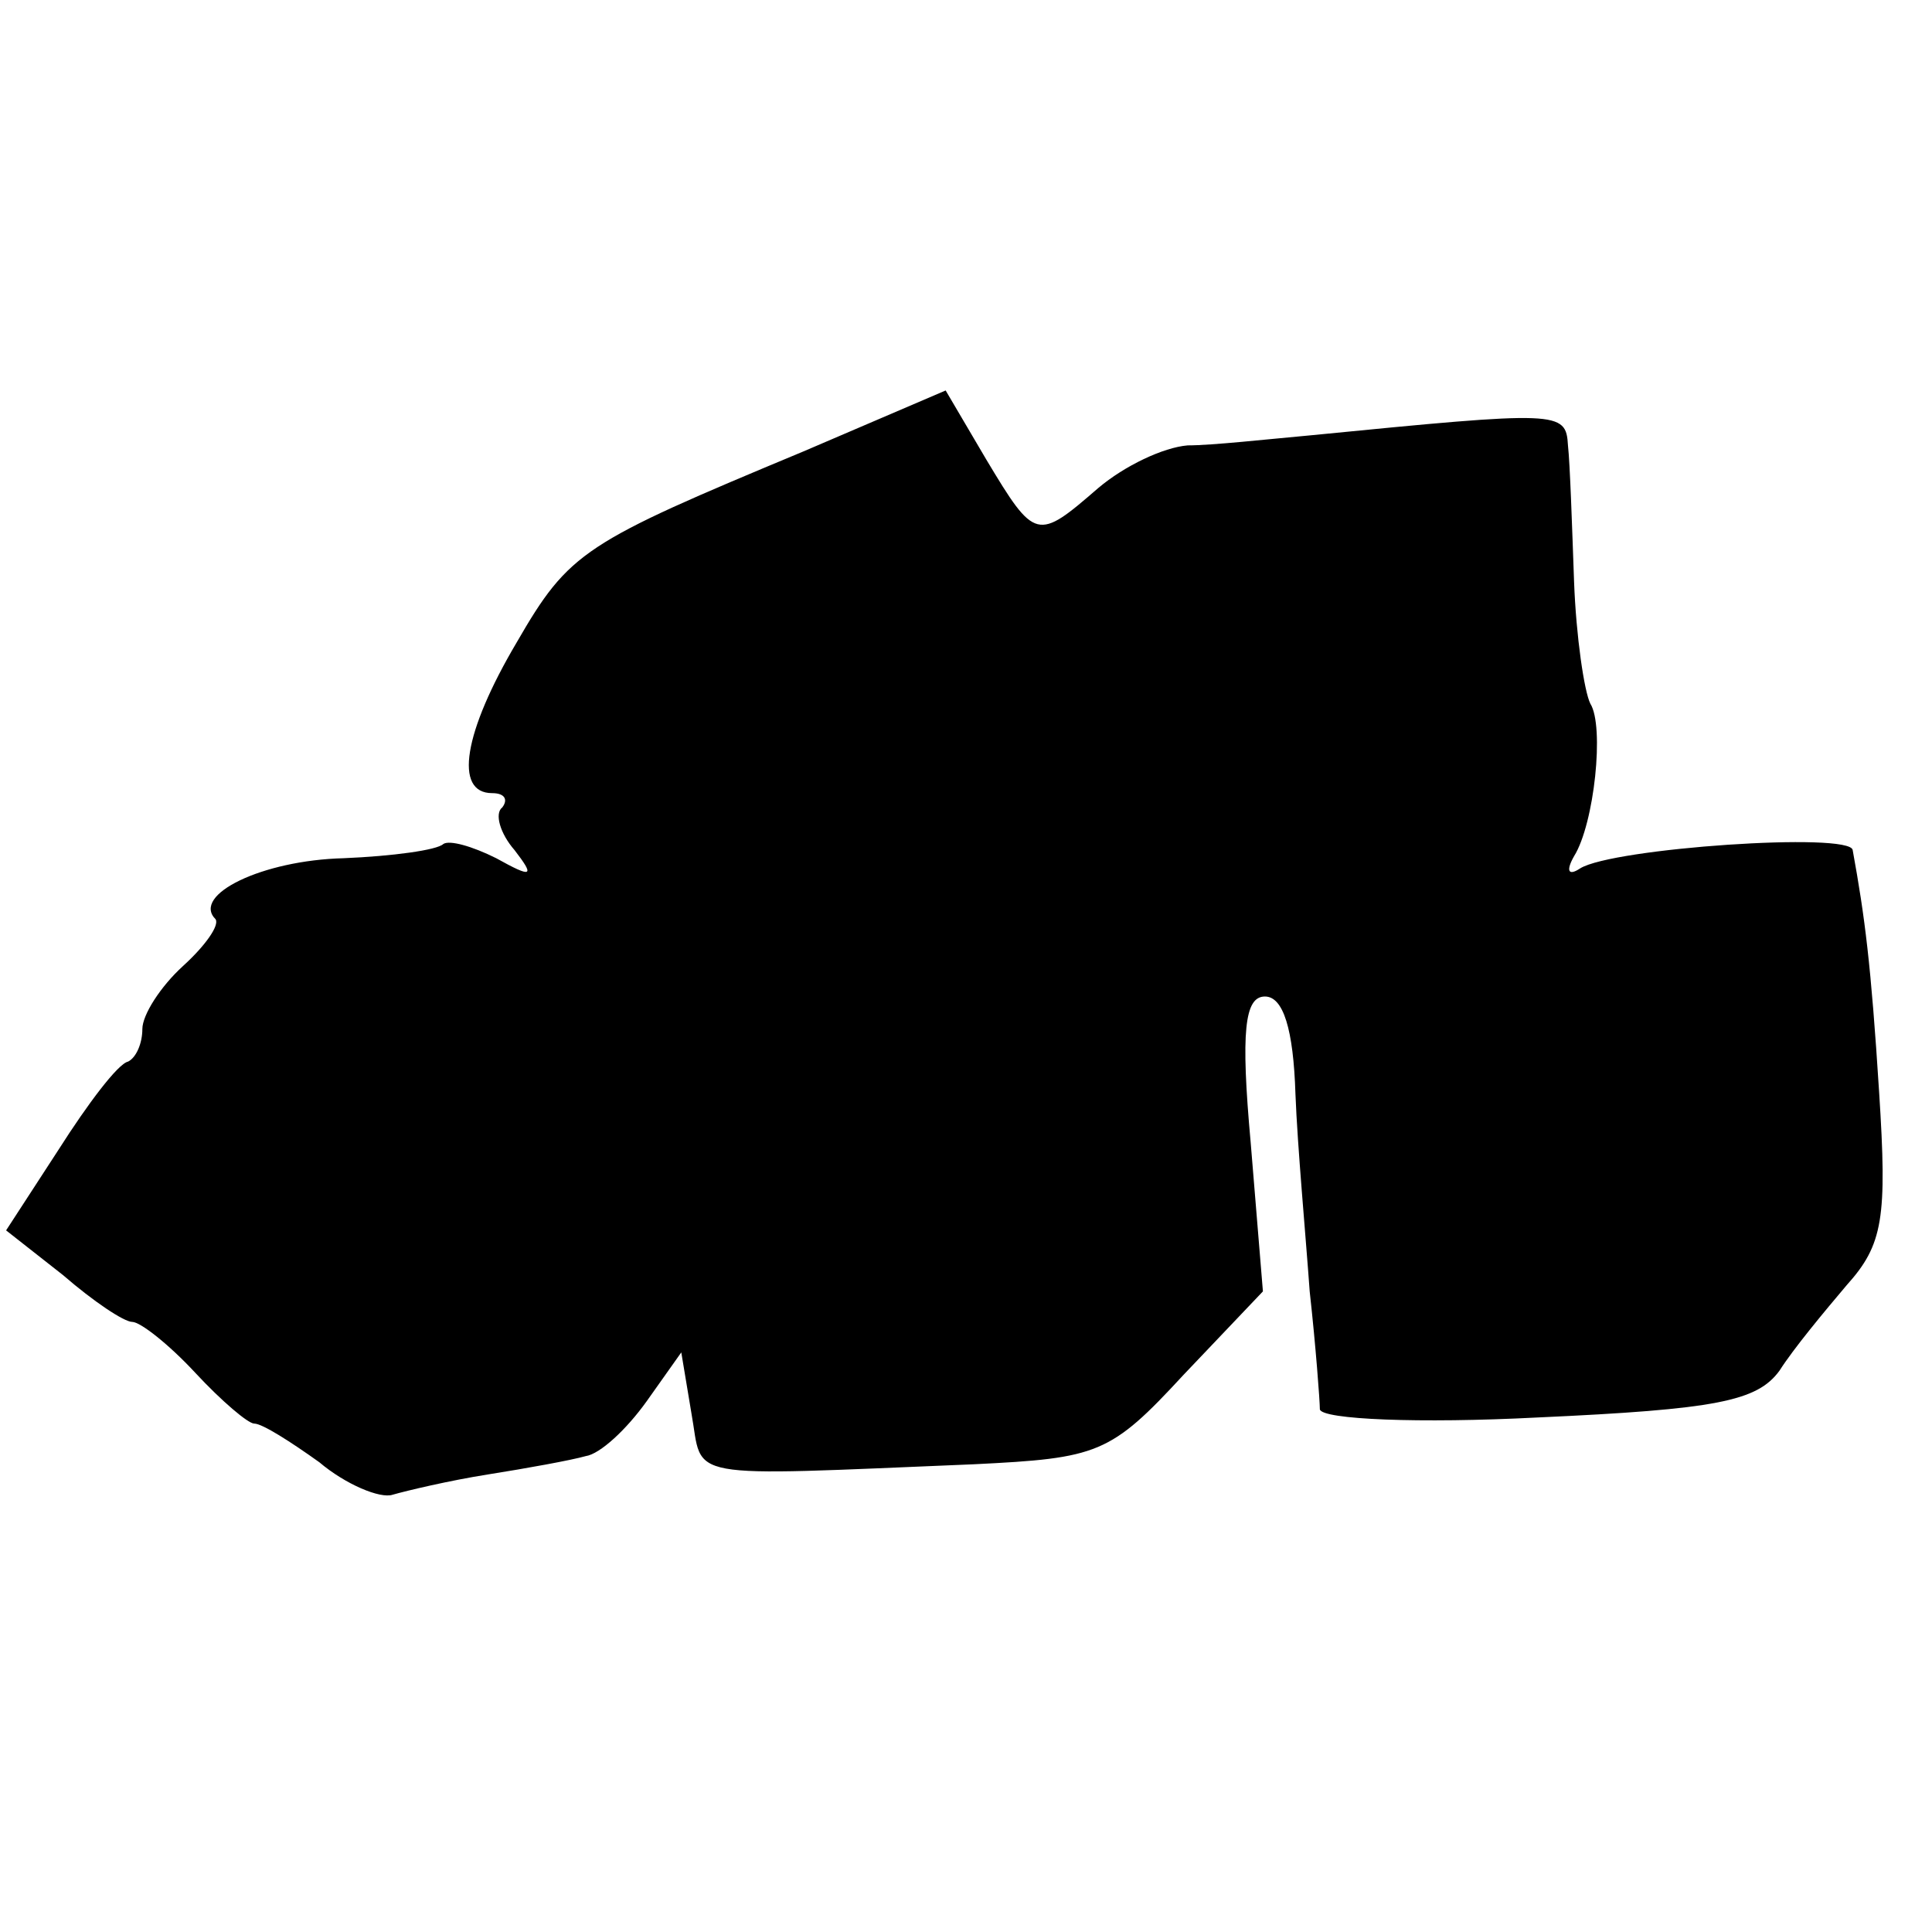
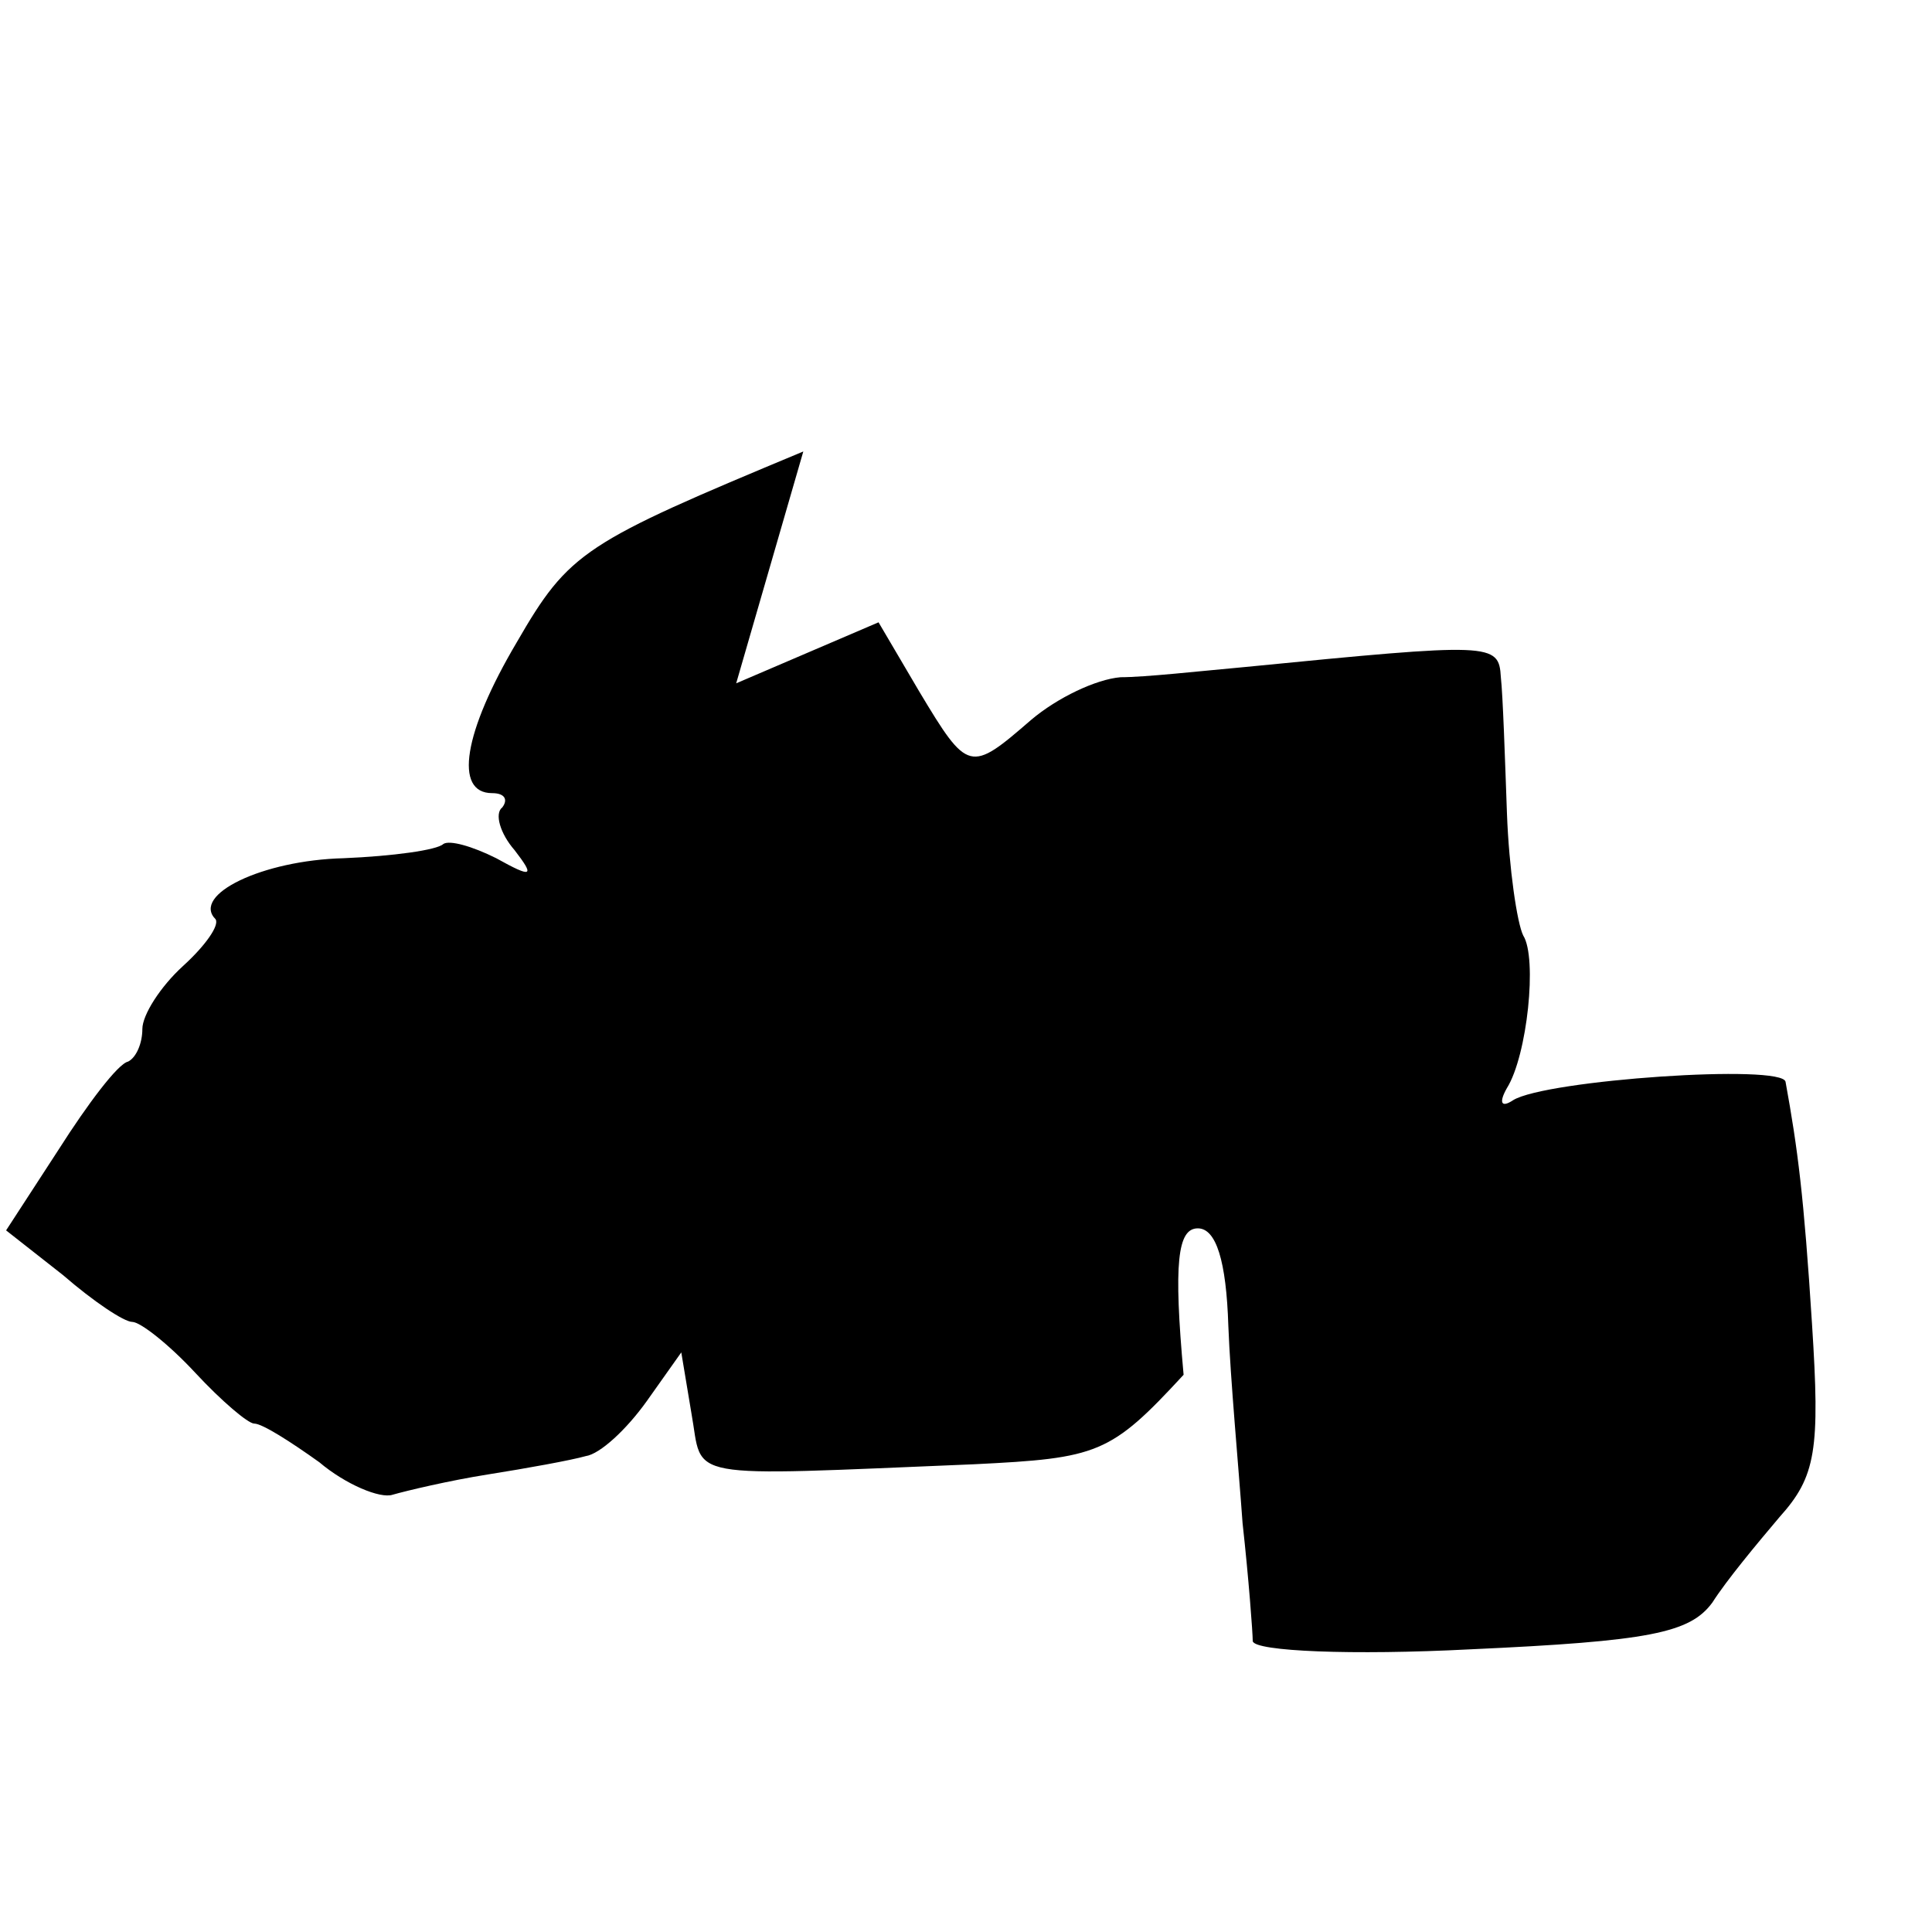
<svg xmlns="http://www.w3.org/2000/svg" version="1.0" width="95pt" height="95pt" viewBox="0 0 95 95" preserveAspectRatio="xMidYMid meet">
  <g transform="translate(0,95) scale(0.1,-0.1)" fill="#000000" stroke="none">
-     <path d="M395 728 c-108 -45 -115 -49 -141 -94 -26 -44 -31 -74 -12 -74 6 0 8 -3 5 -7 -4 -3 -1 -13 6 -21 10 -13 9 -14 -9 -4 -12 6 -23 9 -26 7 -3 -3 -25 -6 -49 -7 -40 -1 -75 -18 -63 -30 2 -3 -5 -13 -16 -23 -11 -10 -20 -24 -20 -31 0 -7 -3 -14 -7 -16 -5 -1 -20 -21 -34 -43 l-26 -40 28 -22 c15 -13 30 -23 34 -23 4 0 18 -11 31 -25 13 -14 26 -25 29 -25 4 0 18 -9 32 -19 13 -11 30 -18 36 -16 7 2 28 7 47 10 19 3 41 7 48 9 7 1 20 13 30 27 l17 24 5 -30 c6 -33 -7 -31 139 -25 61 3 67 5 103 44 l39 41 -6 73 c-5 55 -3 72 7 72 9 0 14 -16 15 -48 1 -26 5 -69 7 -97 3 -27 5 -54 5 -58 1 -5 49 -7 107 -4 88 4 108 8 119 23 7 11 22 29 33 42 18 20 20 33 16 95 -4 63 -7 86 -13 119 -1 9 -118 1 -134 -9 -6 -4 -7 -1 -3 6 10 16 15 64 8 75 -3 6 -7 33 -8 60 -1 28 -2 58 -3 67 -1 17 -4 17 -126 5 -22 -2 -49 -5 -61 -5 -12 -1 -31 -10 -44 -21 -30 -26 -31 -26 -55 14 l-20 34 -70 -30z" />
+     <path d="M395 728 c-108 -45 -115 -49 -141 -94 -26 -44 -31 -74 -12 -74 6 0 8 -3 5 -7 -4 -3 -1 -13 6 -21 10 -13 9 -14 -9 -4 -12 6 -23 9 -26 7 -3 -3 -25 -6 -49 -7 -40 -1 -75 -18 -63 -30 2 -3 -5 -13 -16 -23 -11 -10 -20 -24 -20 -31 0 -7 -3 -14 -7 -16 -5 -1 -20 -21 -34 -43 l-26 -40 28 -22 c15 -13 30 -23 34 -23 4 0 18 -11 31 -25 13 -14 26 -25 29 -25 4 0 18 -9 32 -19 13 -11 30 -18 36 -16 7 2 28 7 47 10 19 3 41 7 48 9 7 1 20 13 30 27 l17 24 5 -30 c6 -33 -7 -31 139 -25 61 3 67 5 103 44 c-5 55 -3 72 7 72 9 0 14 -16 15 -48 1 -26 5 -69 7 -97 3 -27 5 -54 5 -58 1 -5 49 -7 107 -4 88 4 108 8 119 23 7 11 22 29 33 42 18 20 20 33 16 95 -4 63 -7 86 -13 119 -1 9 -118 1 -134 -9 -6 -4 -7 -1 -3 6 10 16 15 64 8 75 -3 6 -7 33 -8 60 -1 28 -2 58 -3 67 -1 17 -4 17 -126 5 -22 -2 -49 -5 -61 -5 -12 -1 -31 -10 -44 -21 -30 -26 -31 -26 -55 14 l-20 34 -70 -30z" />
  </g>
</svg>